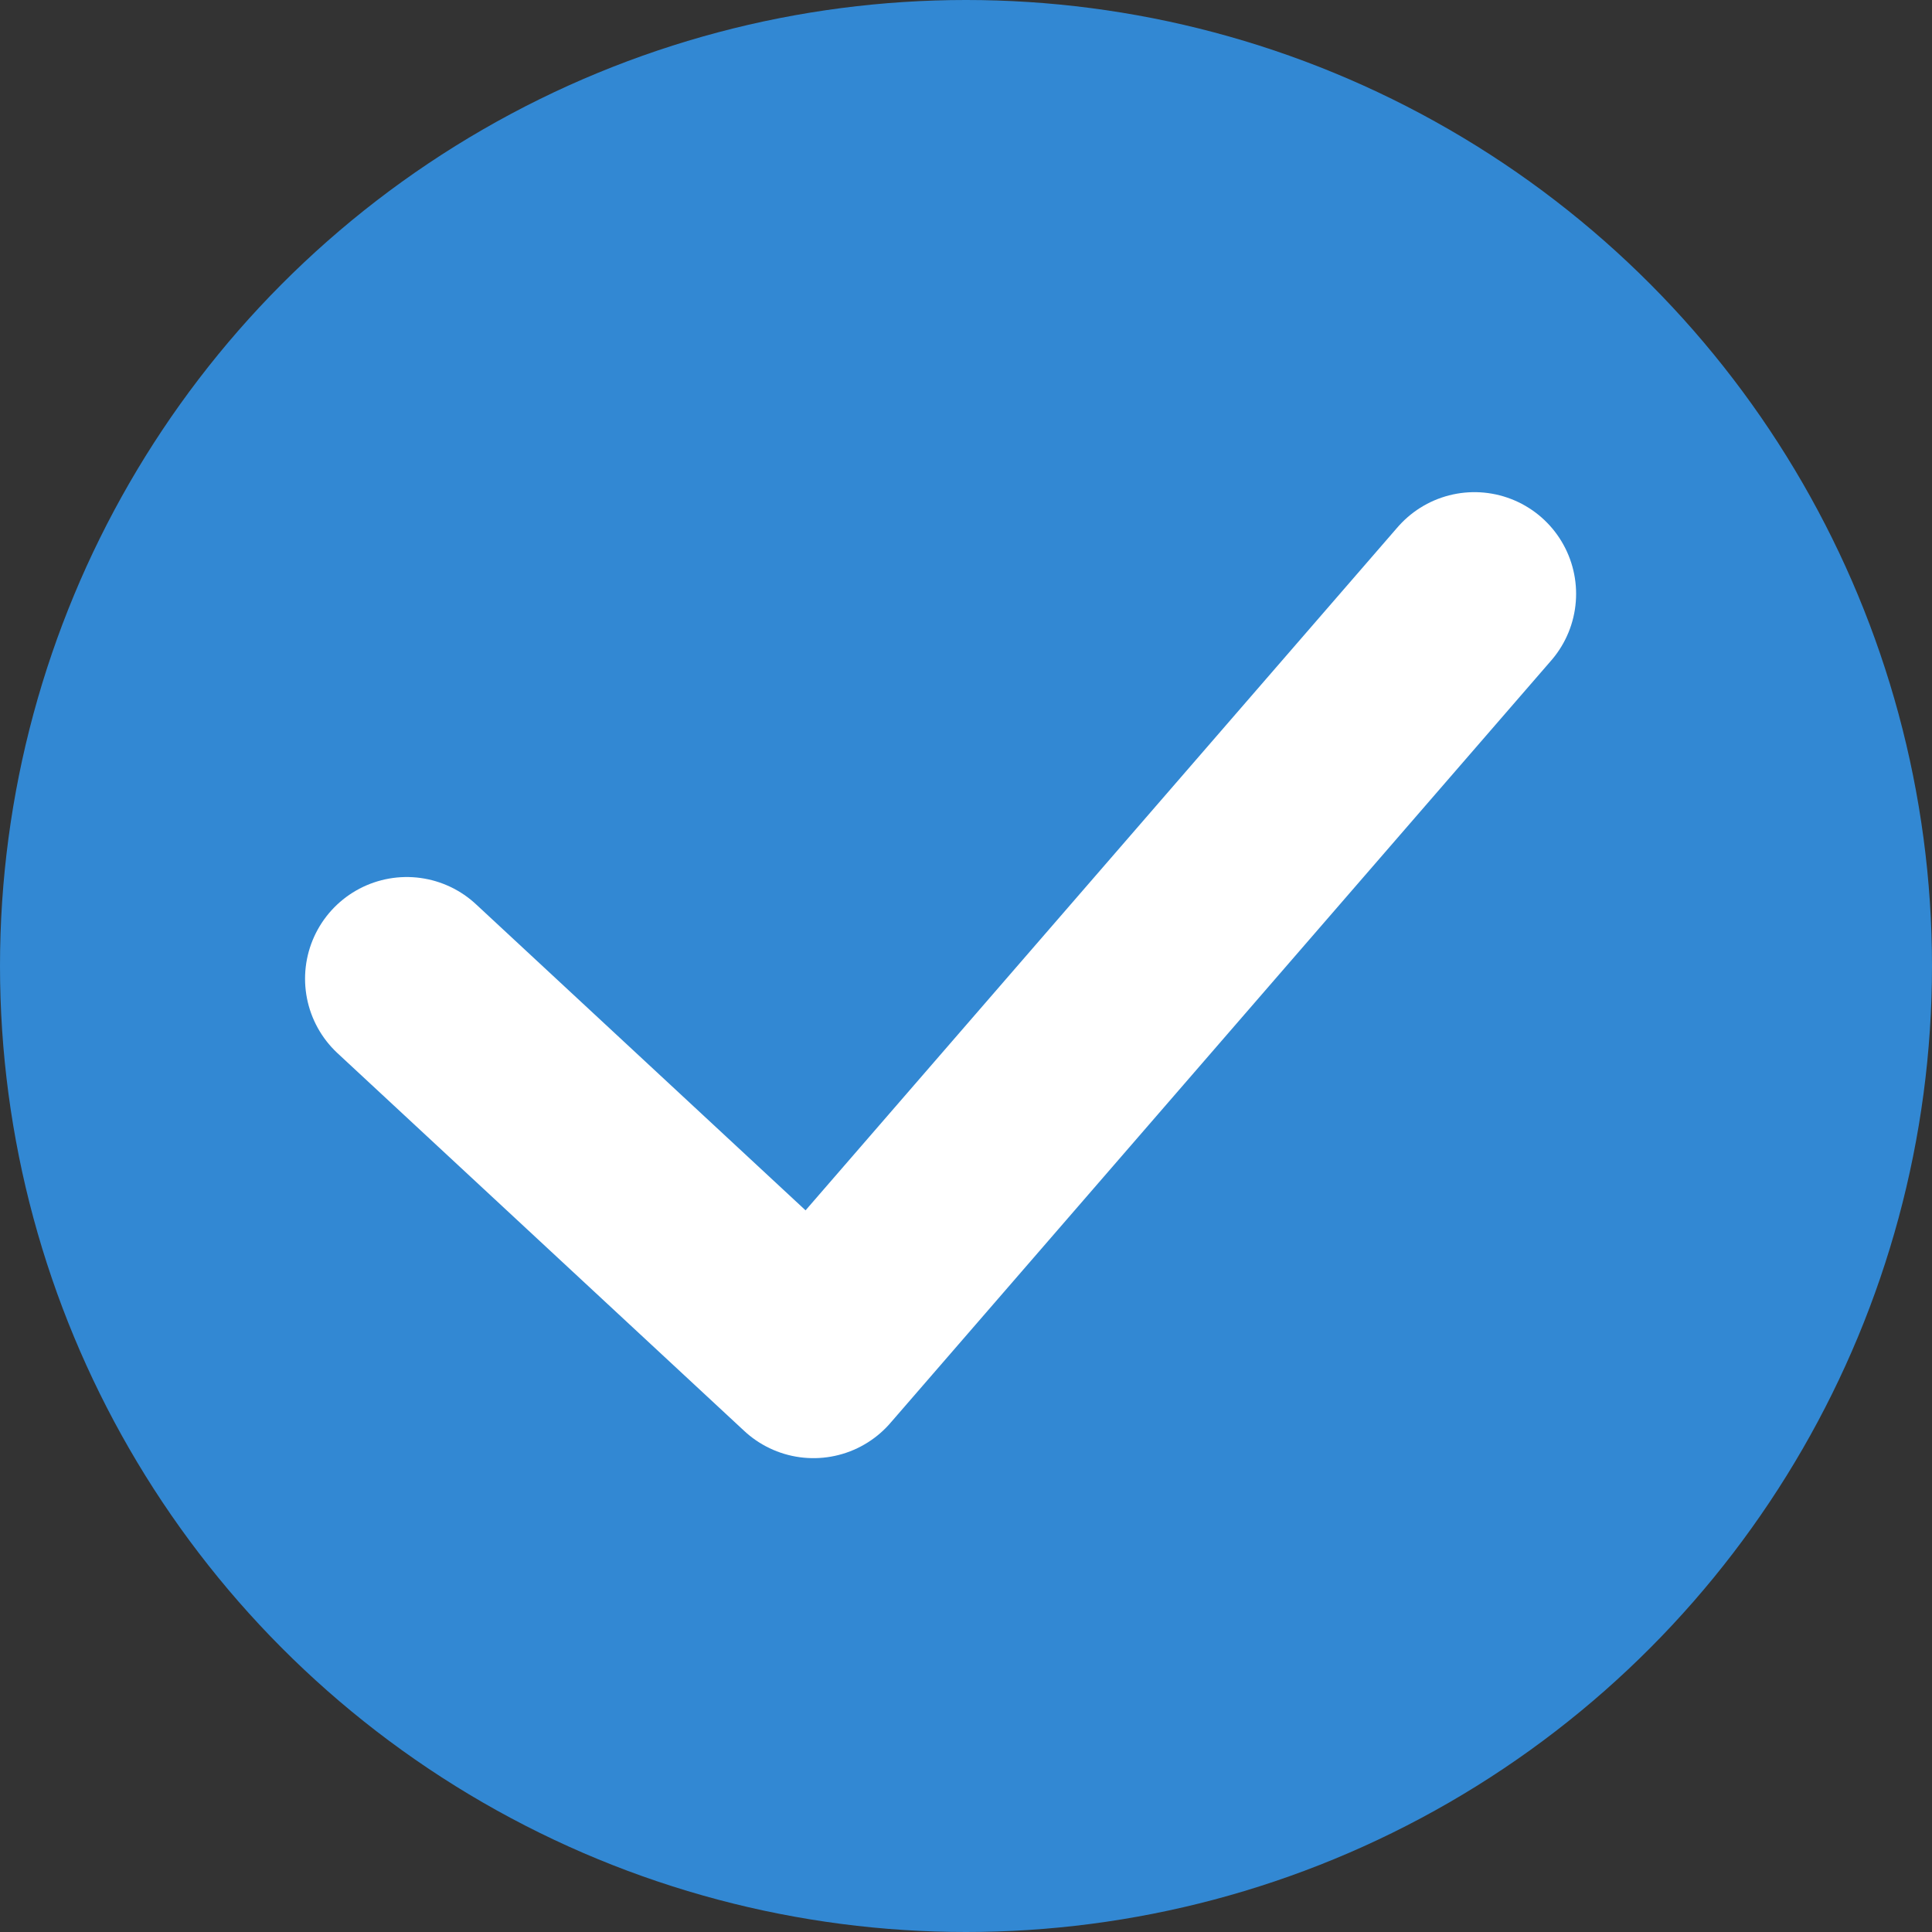
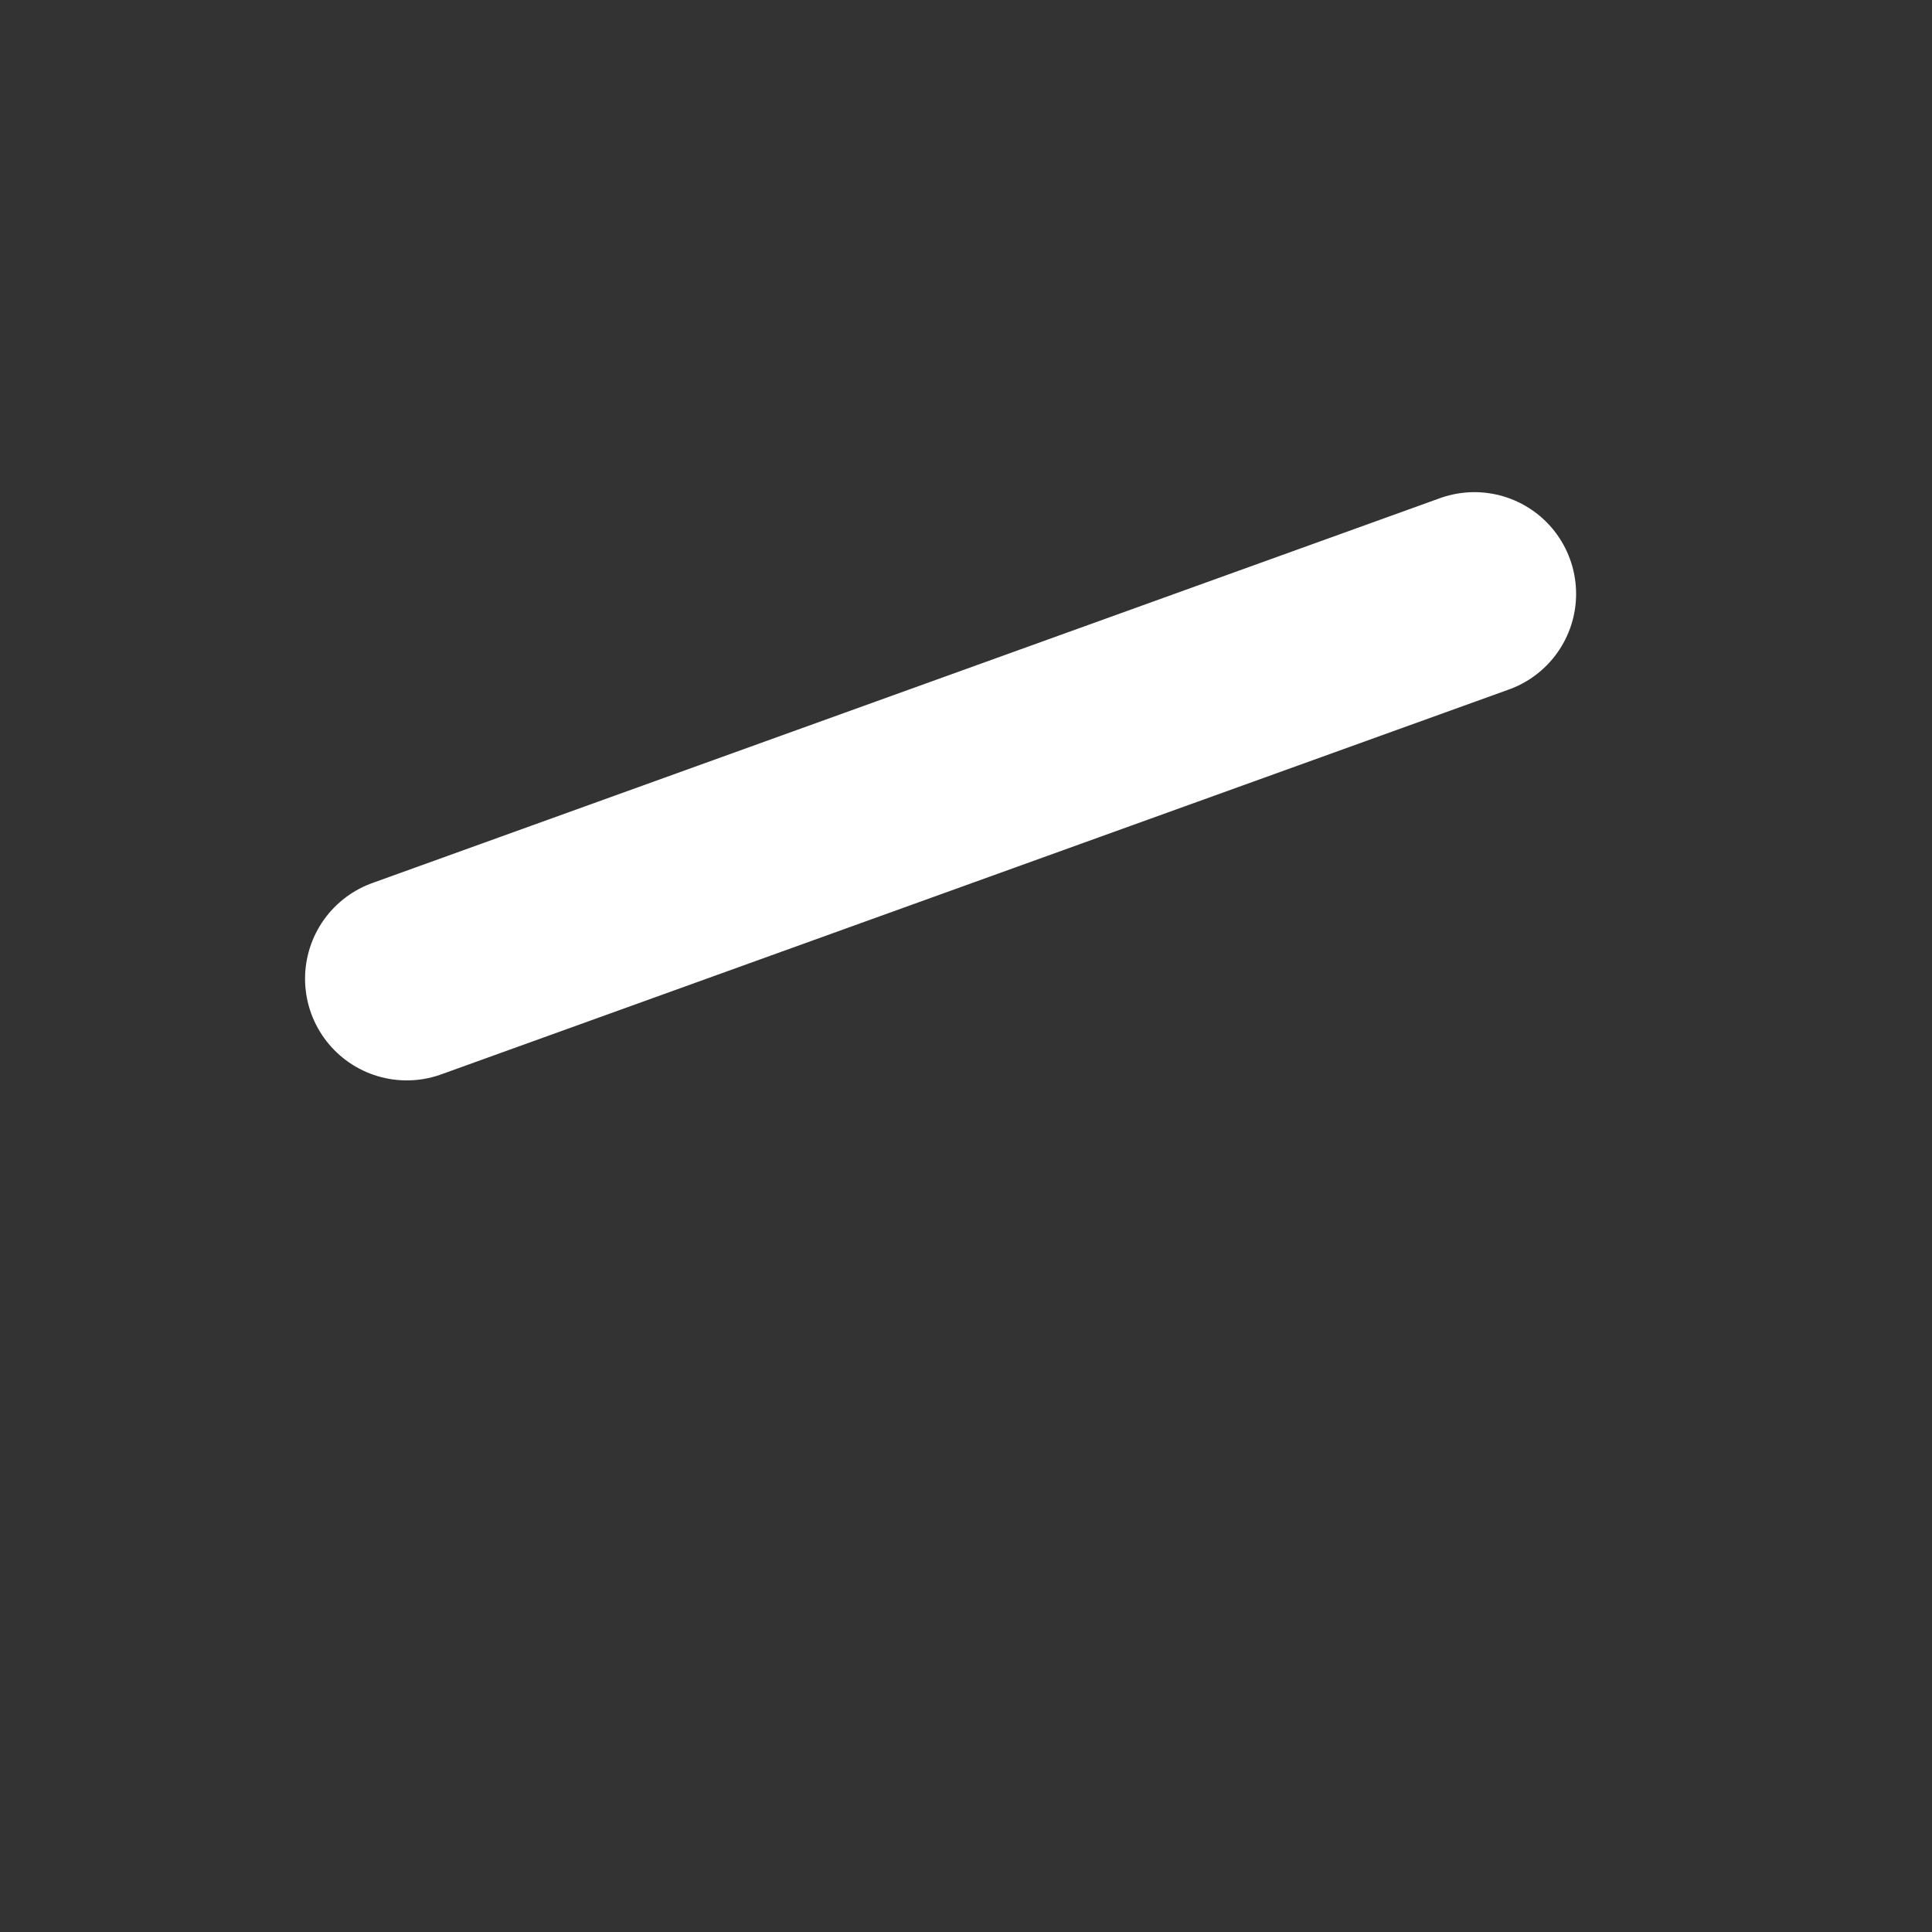
<svg xmlns="http://www.w3.org/2000/svg" width="19" height="19" viewBox="0 0 19 19" fill="none">
  <rect x="0" y="0" width="19" height="19" fill="#333333" stroke="none" />
-   <circle cx="9.5" cy="9.5" r="9.5" fill="#3288D3" />
-   <path d="M4 9.625L8 13.34L14.5 5.84" stroke="white" stroke-width="2" stroke-linecap="round" stroke-linejoin="round" />
+   <path d="M4 9.625L14.5 5.84" stroke="white" stroke-width="2" stroke-linecap="round" stroke-linejoin="round" />
</svg>